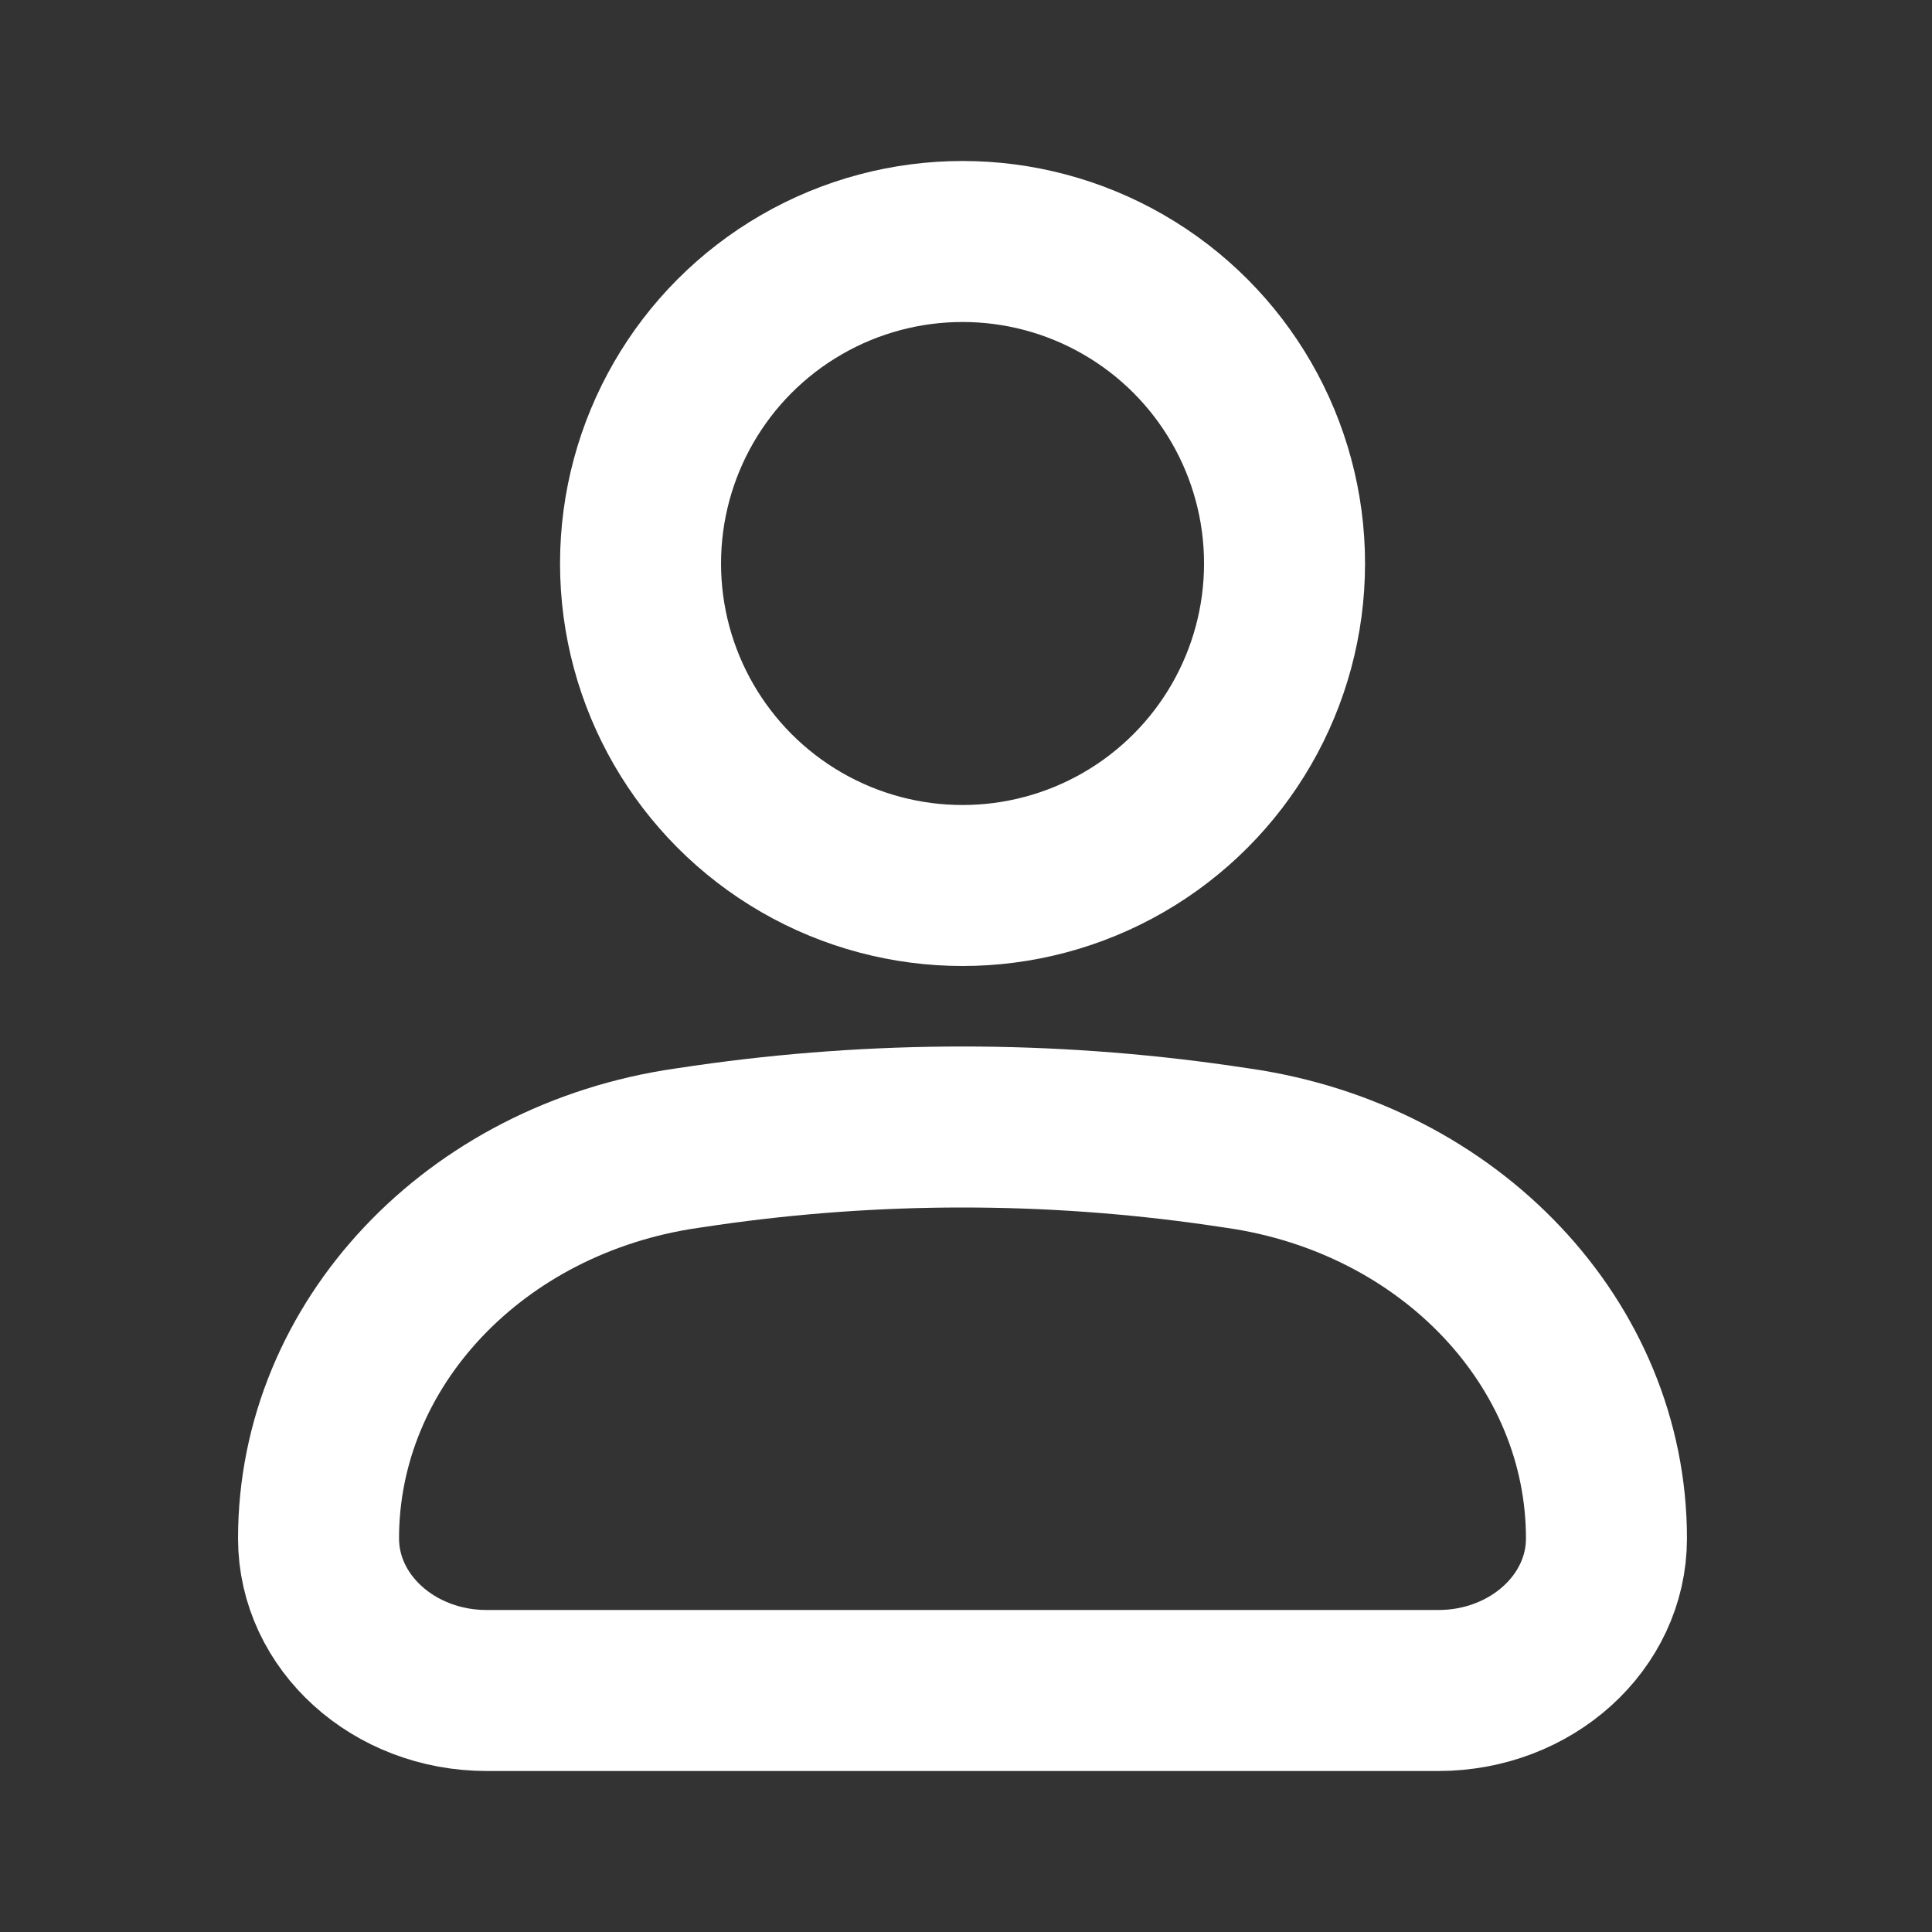
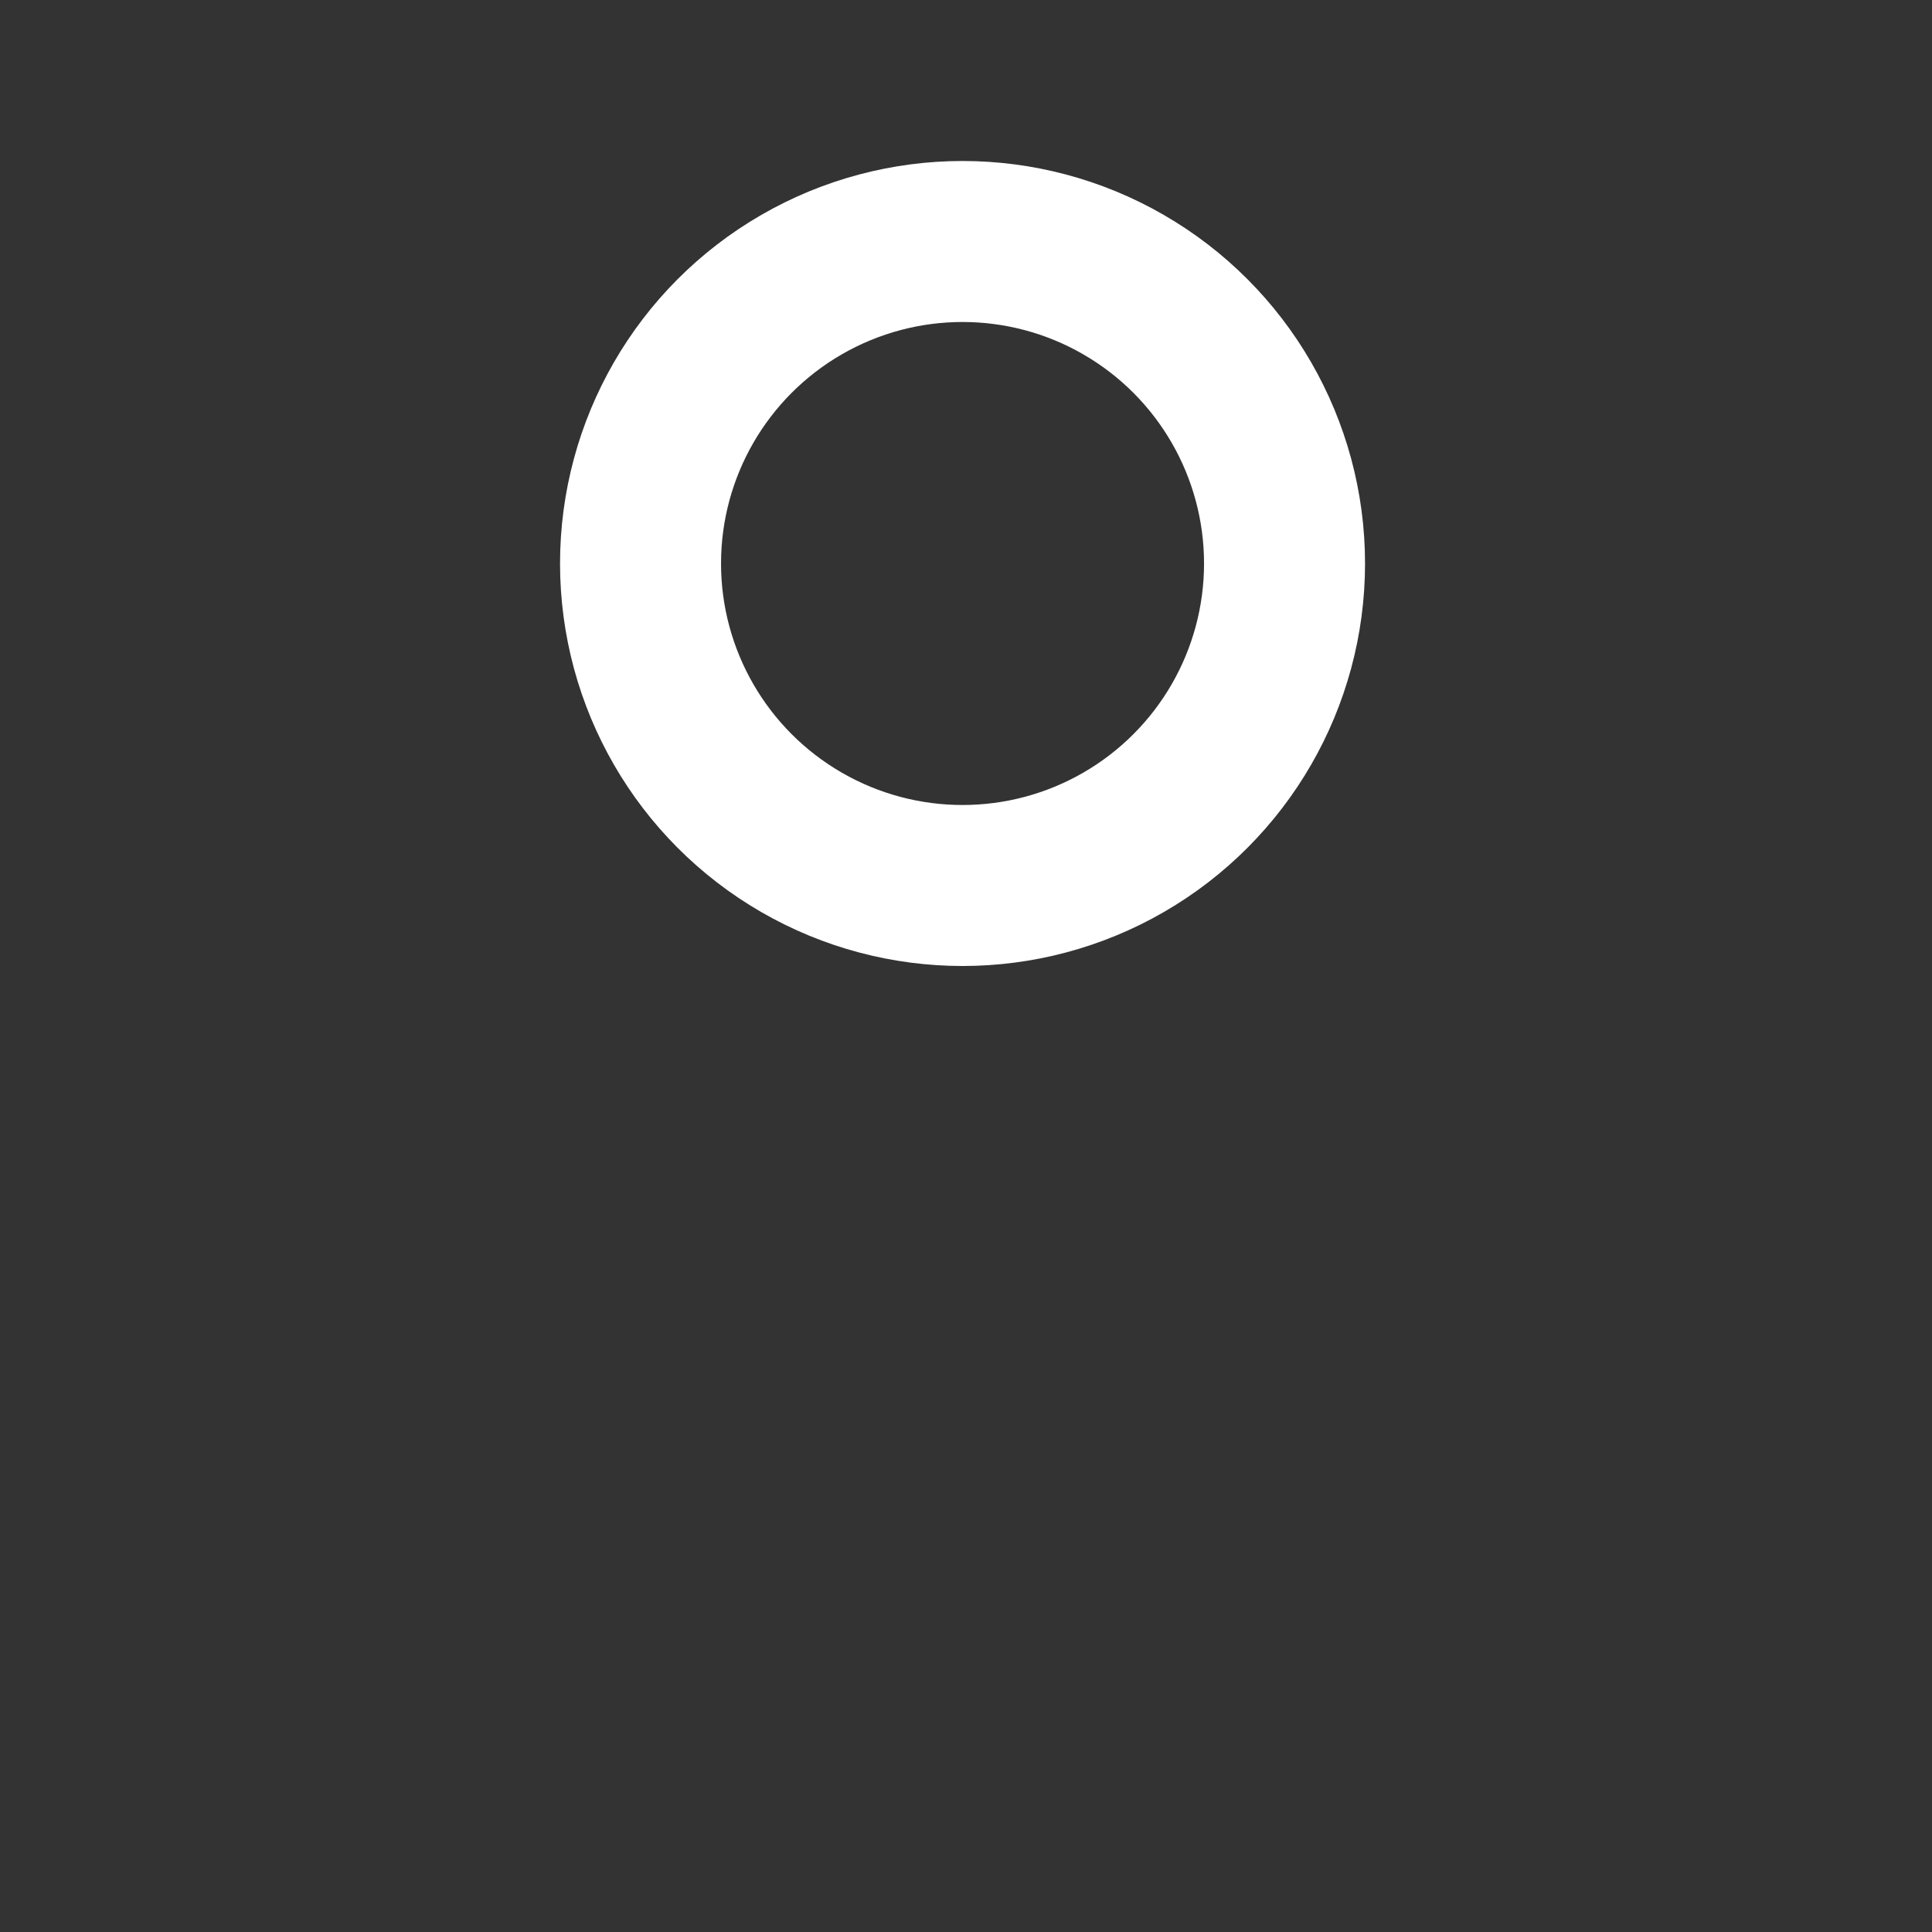
<svg xmlns="http://www.w3.org/2000/svg" width="24" height="24" viewBox="0 0 24 24" fill="none">
  <rect x="0" y="0" width="24" height="24" fill="#333333" stroke="none" />
-   <path fill-rule="evenodd" clip-rule="evenodd" d="M3.957 19.111C3.957 16.698 5.896 14.643 8.533 14.263L8.77 14.228C10.881 13.924 13.032 13.924 15.143 14.228L15.38 14.263C18.017 14.643 19.956 16.698 19.956 19.111C19.956 20.154 19.021 21 17.867 21H6.046C4.892 21 3.957 20.154 3.957 19.111Z" stroke="white" stroke-width="2" />
  <circle cx="11.957" cy="7" r="4" stroke="white" stroke-width="2" />
</svg>